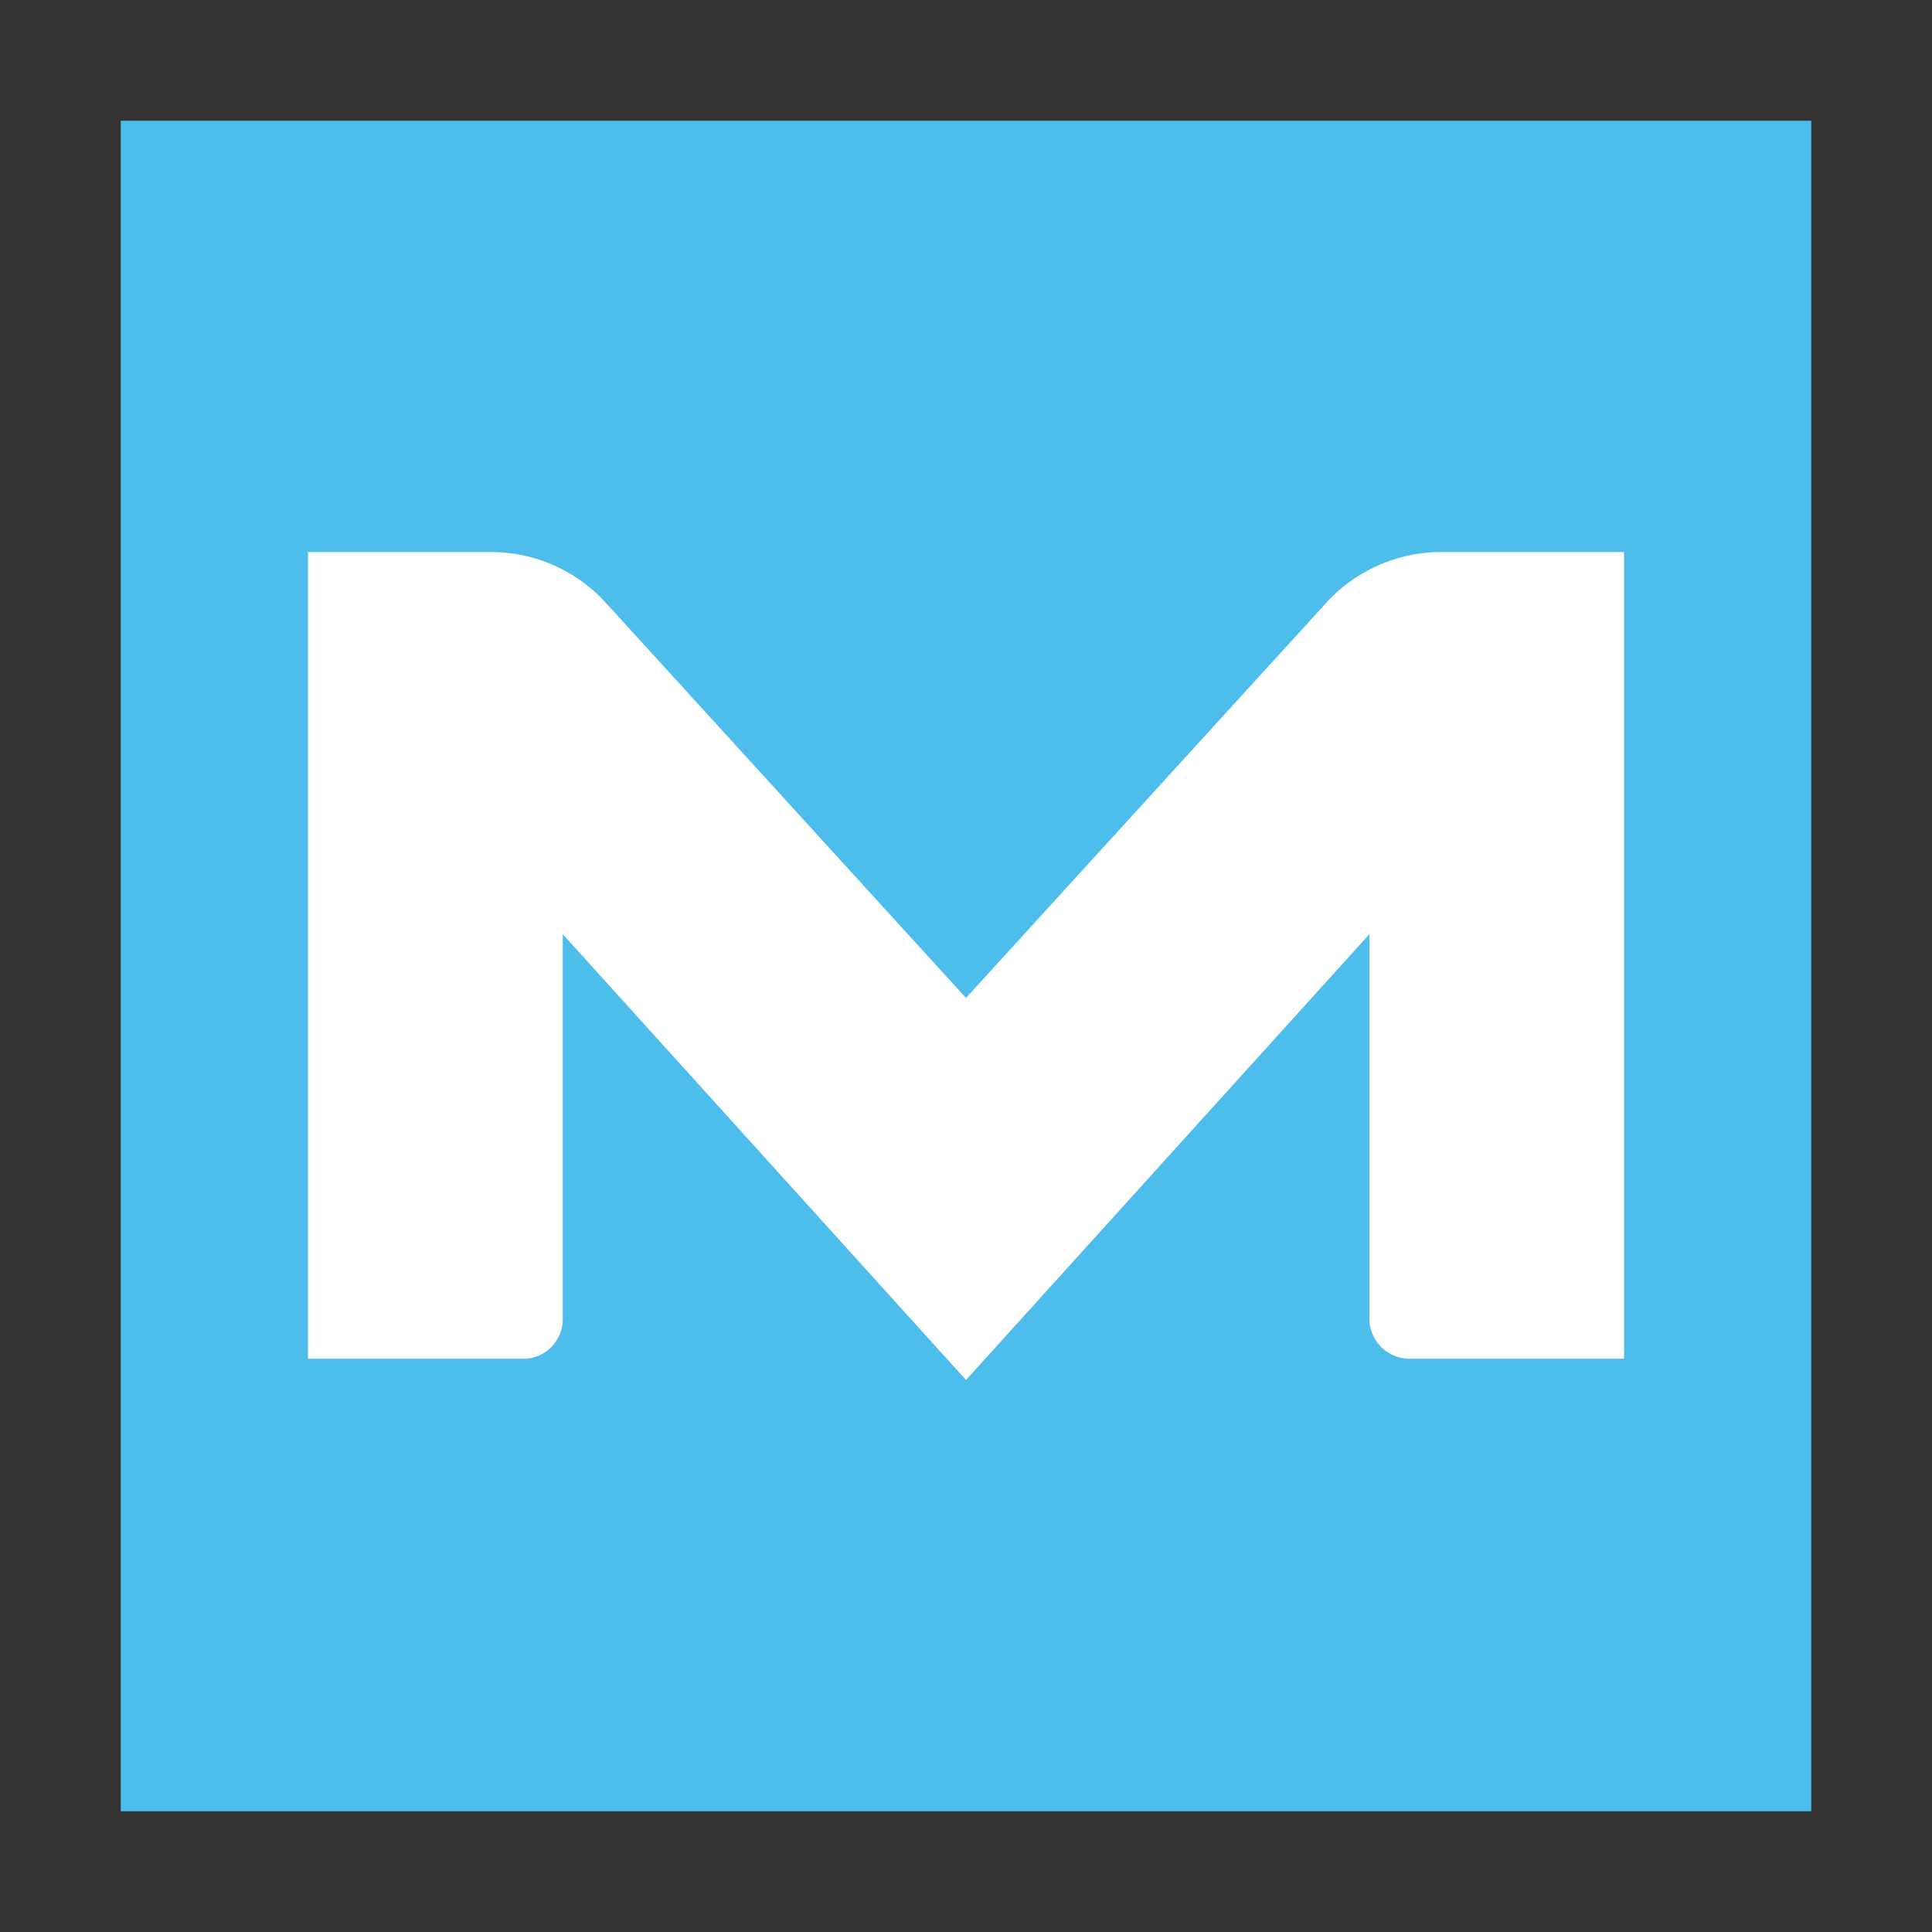
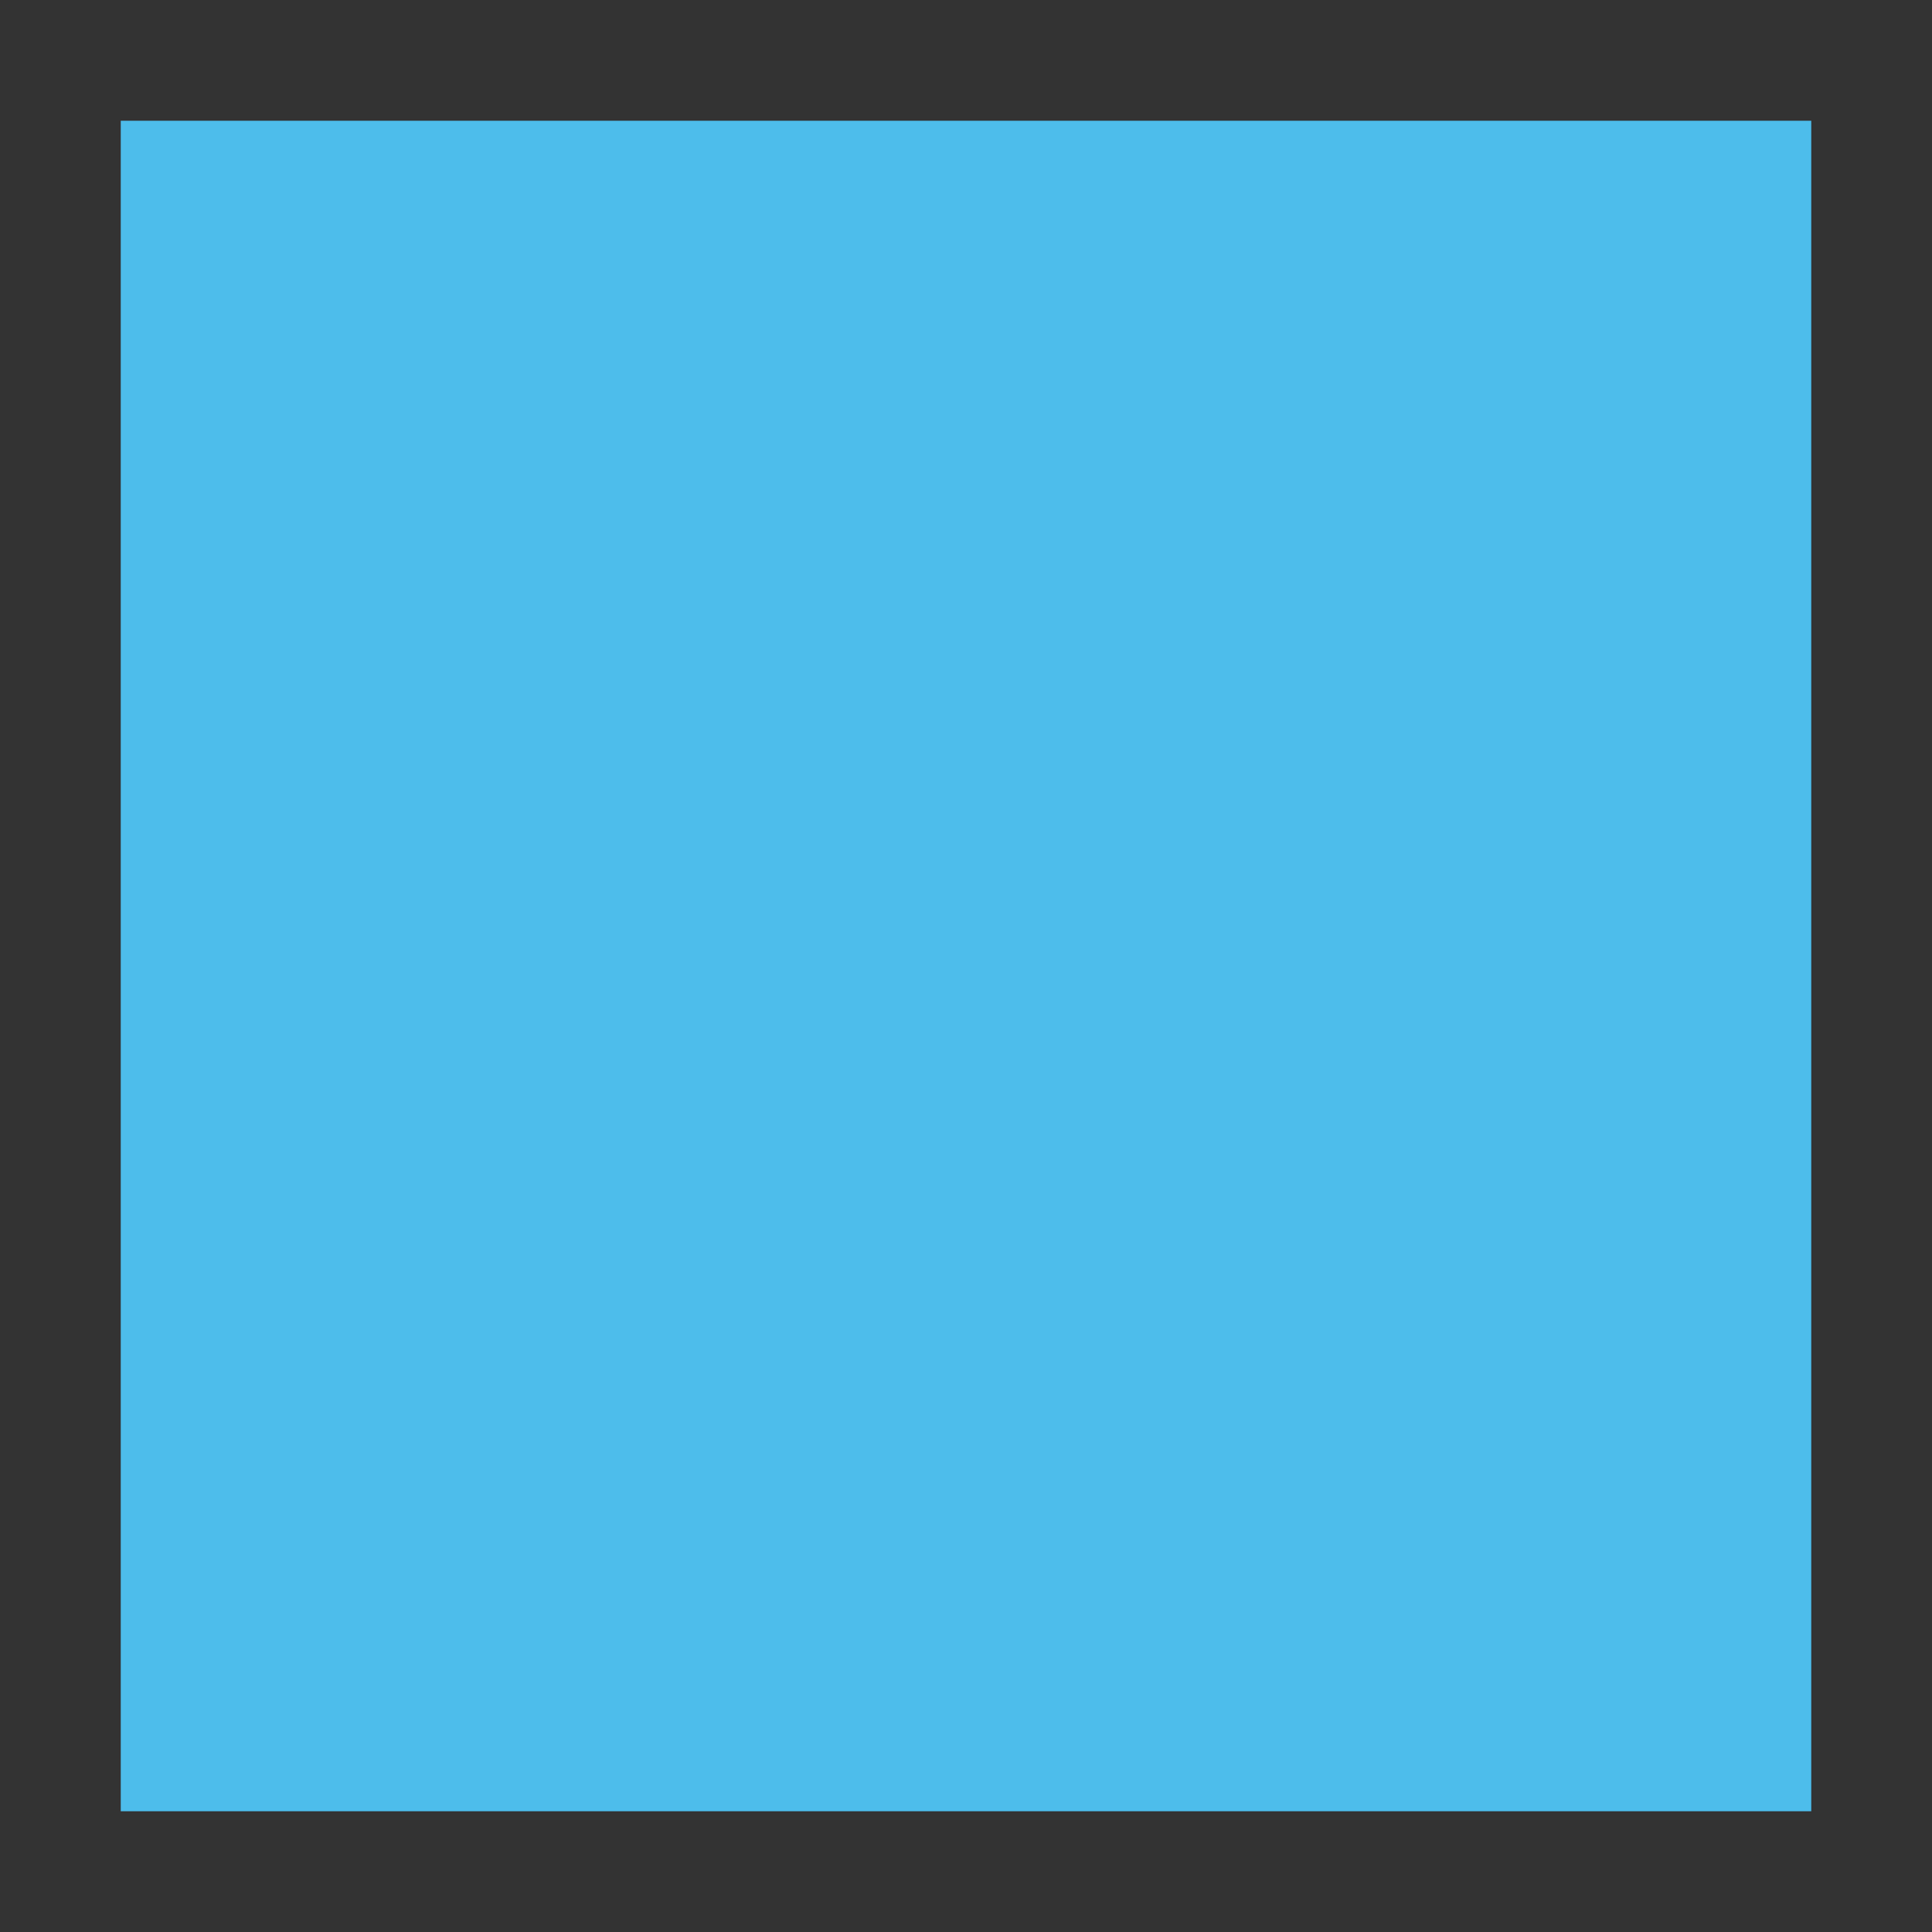
<svg xmlns="http://www.w3.org/2000/svg" width="32" height="32" viewBox="0 0 32 32">
  <rect x="0" y="0" width="32" height="32" fill="#333333" stroke="none" />
  <g id="Group_4924" data-name="Group 4924" transform="translate(-4186 886)">
    <rect id="Rectangle_3579" data-name="Rectangle 3579" width="32" height="32" transform="translate(4186 -886)" fill="rgba(255,255,255,0)" />
    <g id="Group_4923" data-name="Group 4923" transform="translate(2 2)">
      <rect id="Rectangle_3580" data-name="Rectangle 3580" width="28" height="28" transform="translate(4186 -886)" fill="#4dbdeb" />
-       <path id="Path_10303" data-name="Path 10303" d="M21.8,7.123V3H18.72a2.582,2.582,0,0,0-1.842.828L10.9,10.385,4.923,3.828A2.57,2.57,0,0,0,3.082,3H0V16.361H3.6a.656.656,0,0,0,.621-.64V9.329L10.9,16.713l6.681-7.384v6.392a.669.669,0,0,0,.636.64H21.8V7.123Z" transform="translate(4189.1 -881.856)" fill="#fff" />
    </g>
  </g>
</svg>